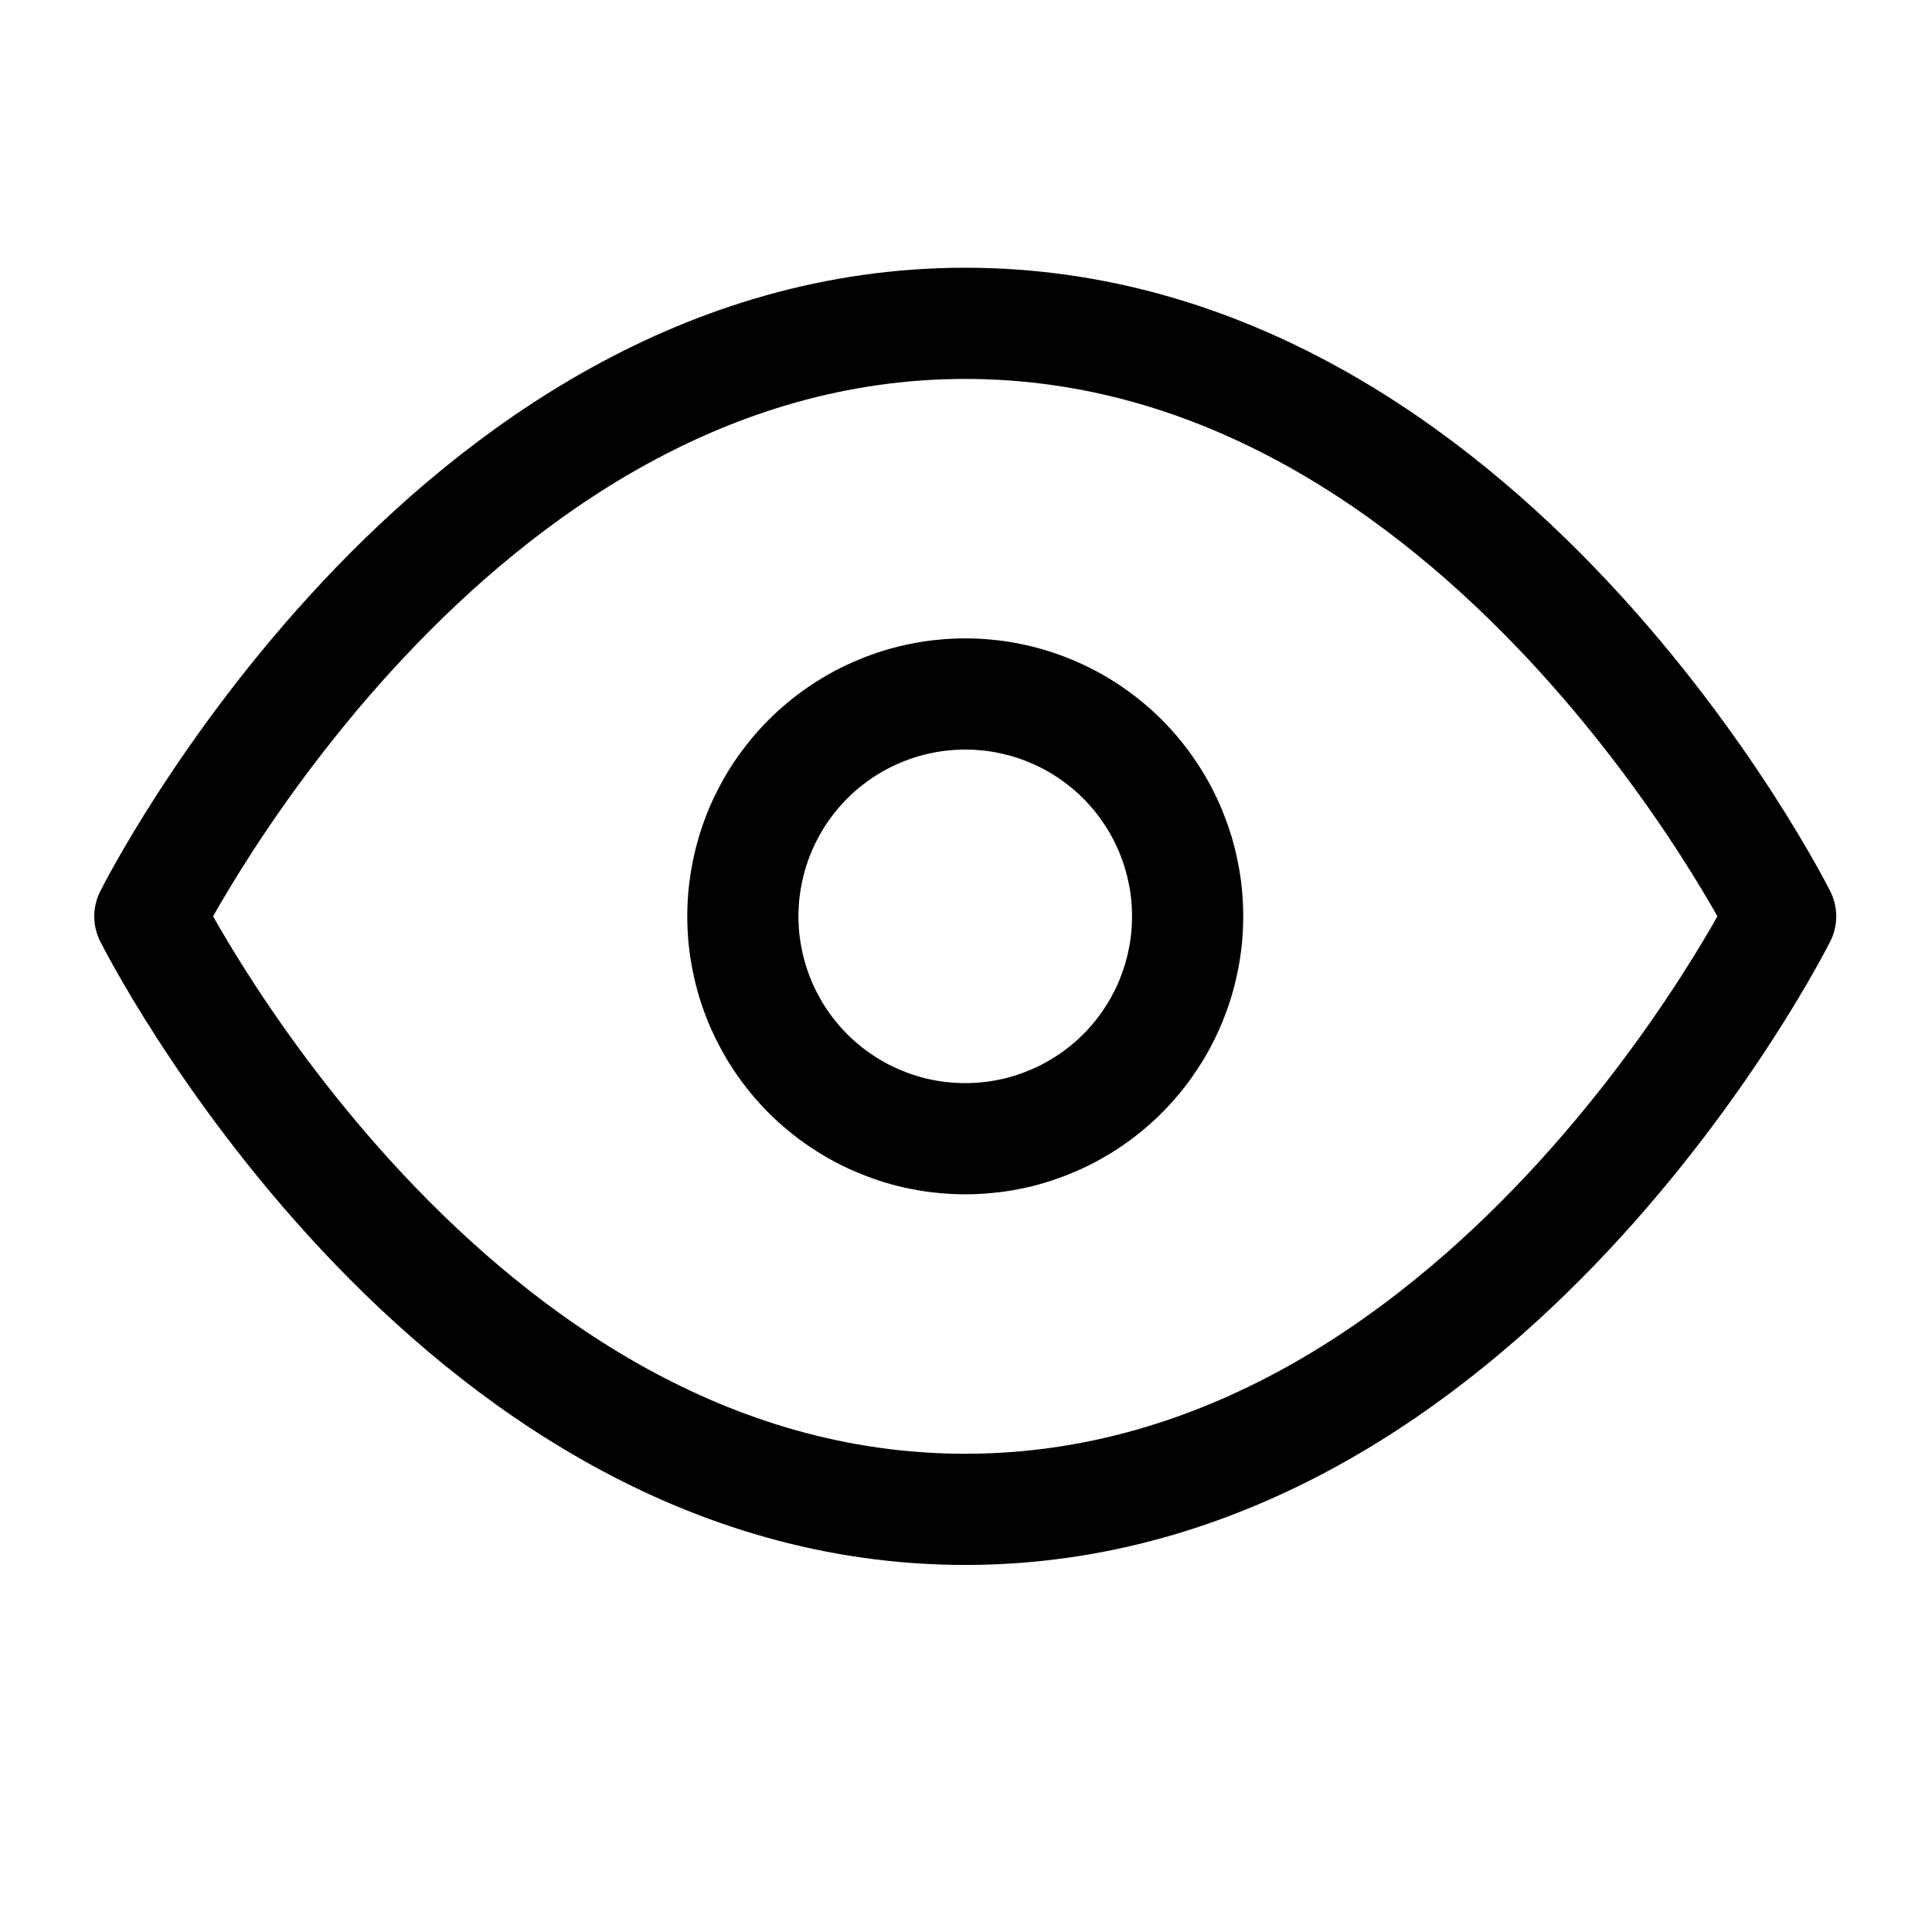
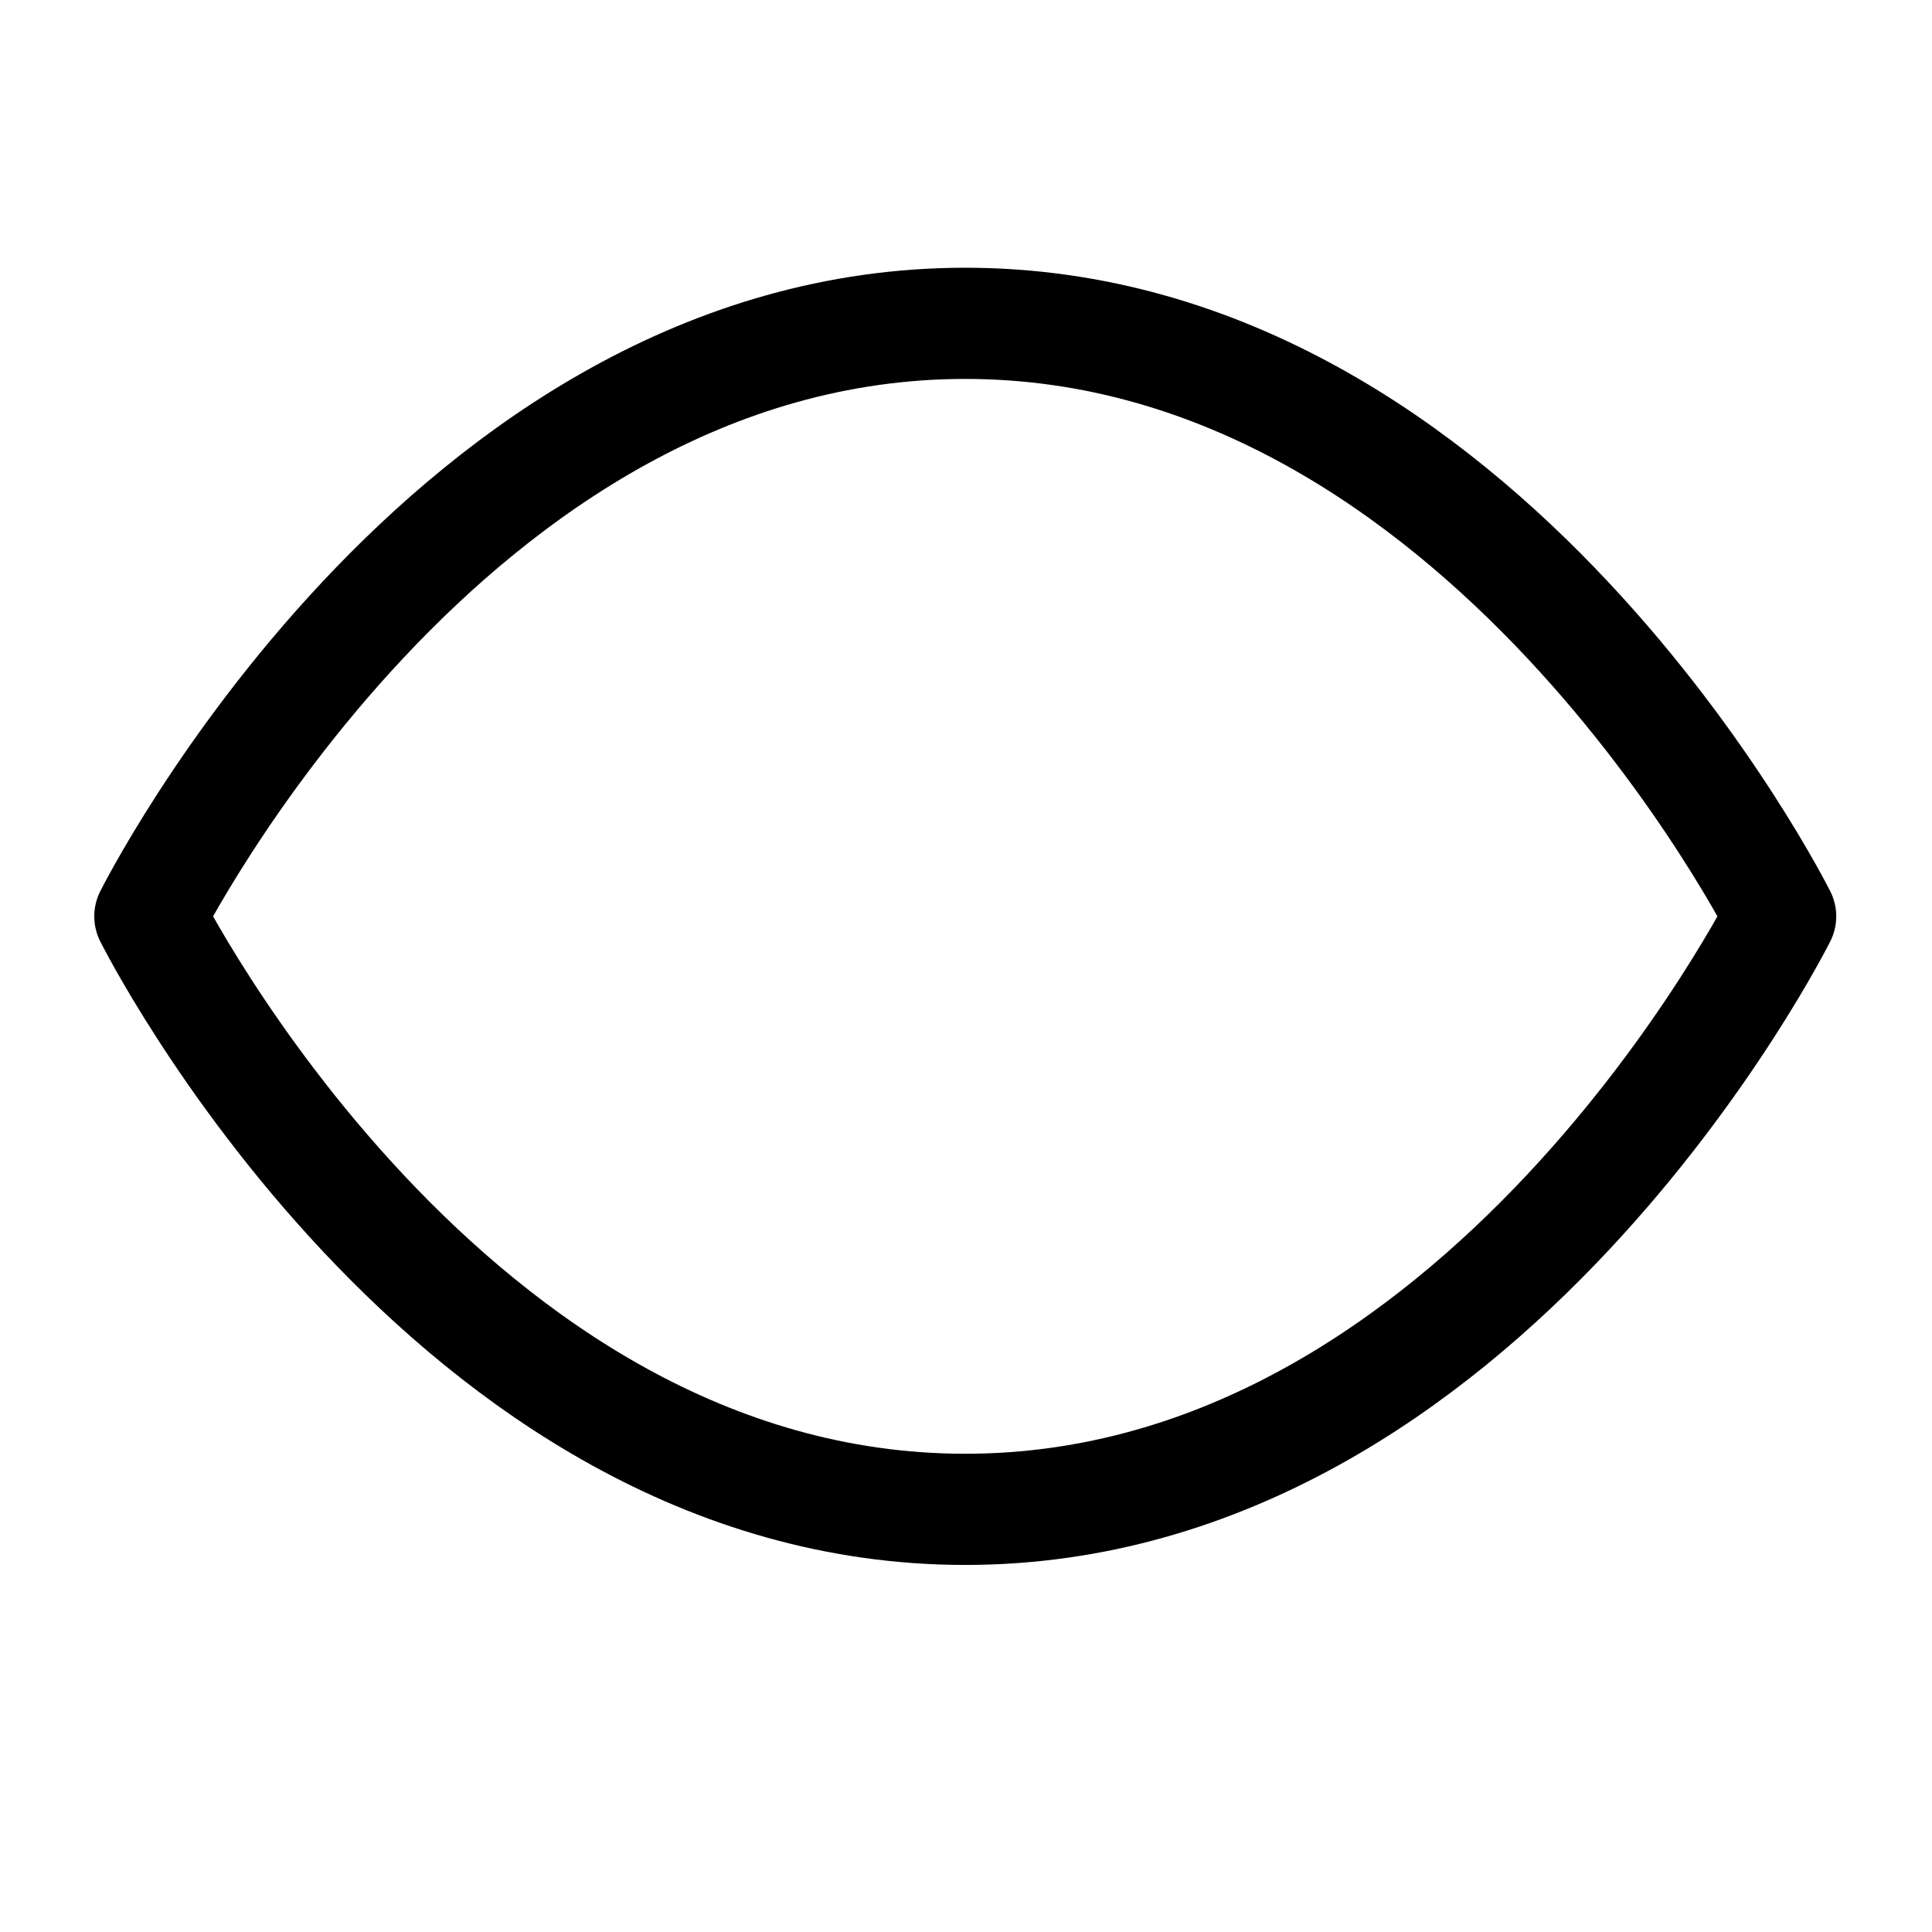
<svg xmlns="http://www.w3.org/2000/svg" width="200" zoomAndPan="magnify" viewBox="0 0 150 157.92" height="200" preserveAspectRatio="xMidYMid meet" version="1.2">
  <g id="a6802f5890">
    <path style="fill:none;stroke-width:1.5;stroke-linecap:round;stroke-linejoin:round;stroke:#000000;stroke-opacity:1;stroke-miterlimit:4;" d="M 1 12 C 1 12 5 4 12 4 C 19 4 23 12 23 12 C 23 12 19 20 12 20 C 5 20 1 12 1 12 Z M 1 12 " transform="matrix(6.059,0,0,6.059,2.231,2.193)" />
-     <path style="fill:none;stroke-width:1.5;stroke-linecap:round;stroke-linejoin:round;stroke:#000000;stroke-opacity:1;stroke-miterlimit:4;" d="M 15 12 C 15 12.098 14.995 12.196 14.986 12.294 C 14.976 12.392 14.962 12.489 14.942 12.585 C 14.923 12.681 14.899 12.777 14.871 12.871 C 14.842 12.965 14.809 13.057 14.772 13.148 C 14.734 13.239 14.692 13.327 14.646 13.414 C 14.599 13.501 14.549 13.585 14.494 13.666 C 14.44 13.748 14.382 13.827 14.319 13.903 C 14.256 13.979 14.191 14.052 14.121 14.122 C 14.052 14.191 13.979 14.257 13.903 14.319 C 13.827 14.381 13.748 14.44 13.667 14.494 C 13.585 14.549 13.501 14.599 13.414 14.646 C 13.328 14.692 13.239 14.734 13.148 14.771 C 13.057 14.809 12.965 14.842 12.871 14.871 C 12.777 14.9 12.682 14.924 12.586 14.942 C 12.489 14.962 12.392 14.976 12.294 14.985 C 12.196 14.995 12.098 15 12 15 C 11.902 15 11.804 14.995 11.706 14.985 C 11.608 14.976 11.511 14.962 11.415 14.942 C 11.318 14.924 11.223 14.9 11.129 14.871 C 11.035 14.842 10.943 14.809 10.852 14.771 C 10.761 14.734 10.672 14.692 10.586 14.646 C 10.499 14.599 10.415 14.549 10.333 14.494 C 10.252 14.44 10.173 14.381 10.097 14.319 C 10.021 14.257 9.948 14.191 9.879 14.122 C 9.809 14.052 9.743 13.979 9.681 13.903 C 9.619 13.827 9.56 13.748 9.505 13.666 C 9.451 13.585 9.4 13.501 9.355 13.414 C 9.308 13.327 9.266 13.239 9.228 13.148 C 9.191 13.057 9.158 12.965 9.129 12.871 C 9.101 12.777 9.077 12.681 9.058 12.585 C 9.039 12.489 9.024 12.392 9.014 12.294 C 9.005 12.196 9 12.098 9 12 C 9 11.902 9.005 11.804 9.014 11.706 C 9.024 11.608 9.039 11.511 9.058 11.415 C 9.077 11.319 9.101 11.223 9.129 11.129 C 9.158 11.035 9.191 10.943 9.228 10.852 C 9.266 10.761 9.308 10.673 9.355 10.586 C 9.4 10.499 9.451 10.415 9.505 10.334 C 9.56 10.252 9.619 10.173 9.681 10.097 C 9.743 10.021 9.809 9.948 9.879 9.878 C 9.948 9.809 10.021 9.743 10.097 9.681 C 10.173 9.619 10.252 9.56 10.333 9.506 C 10.415 9.451 10.499 9.401 10.586 9.354 C 10.672 9.308 10.761 9.266 10.852 9.229 C 10.943 9.191 11.035 9.158 11.129 9.129 C 11.223 9.101 11.318 9.077 11.415 9.058 C 11.511 9.038 11.608 9.024 11.706 9.015 C 11.804 9.005 11.902 9 12 9 C 12.098 9 12.196 9.005 12.294 9.015 C 12.392 9.024 12.489 9.038 12.586 9.058 C 12.682 9.077 12.777 9.101 12.871 9.129 C 12.965 9.158 13.057 9.191 13.148 9.229 C 13.239 9.266 13.328 9.308 13.414 9.354 C 13.501 9.401 13.585 9.451 13.667 9.506 C 13.748 9.56 13.827 9.619 13.903 9.681 C 13.979 9.743 14.052 9.809 14.121 9.878 C 14.191 9.948 14.256 10.021 14.319 10.097 C 14.382 10.173 14.44 10.252 14.494 10.334 C 14.549 10.415 14.599 10.499 14.646 10.586 C 14.692 10.673 14.734 10.761 14.772 10.852 C 14.809 10.943 14.842 11.035 14.871 11.129 C 14.899 11.223 14.923 11.319 14.942 11.415 C 14.962 11.511 14.976 11.608 14.986 11.706 C 14.995 11.804 15 11.902 15 12 Z M 15 12 " transform="matrix(6.059,0,0,6.059,2.231,2.193)" />
  </g>
</svg>